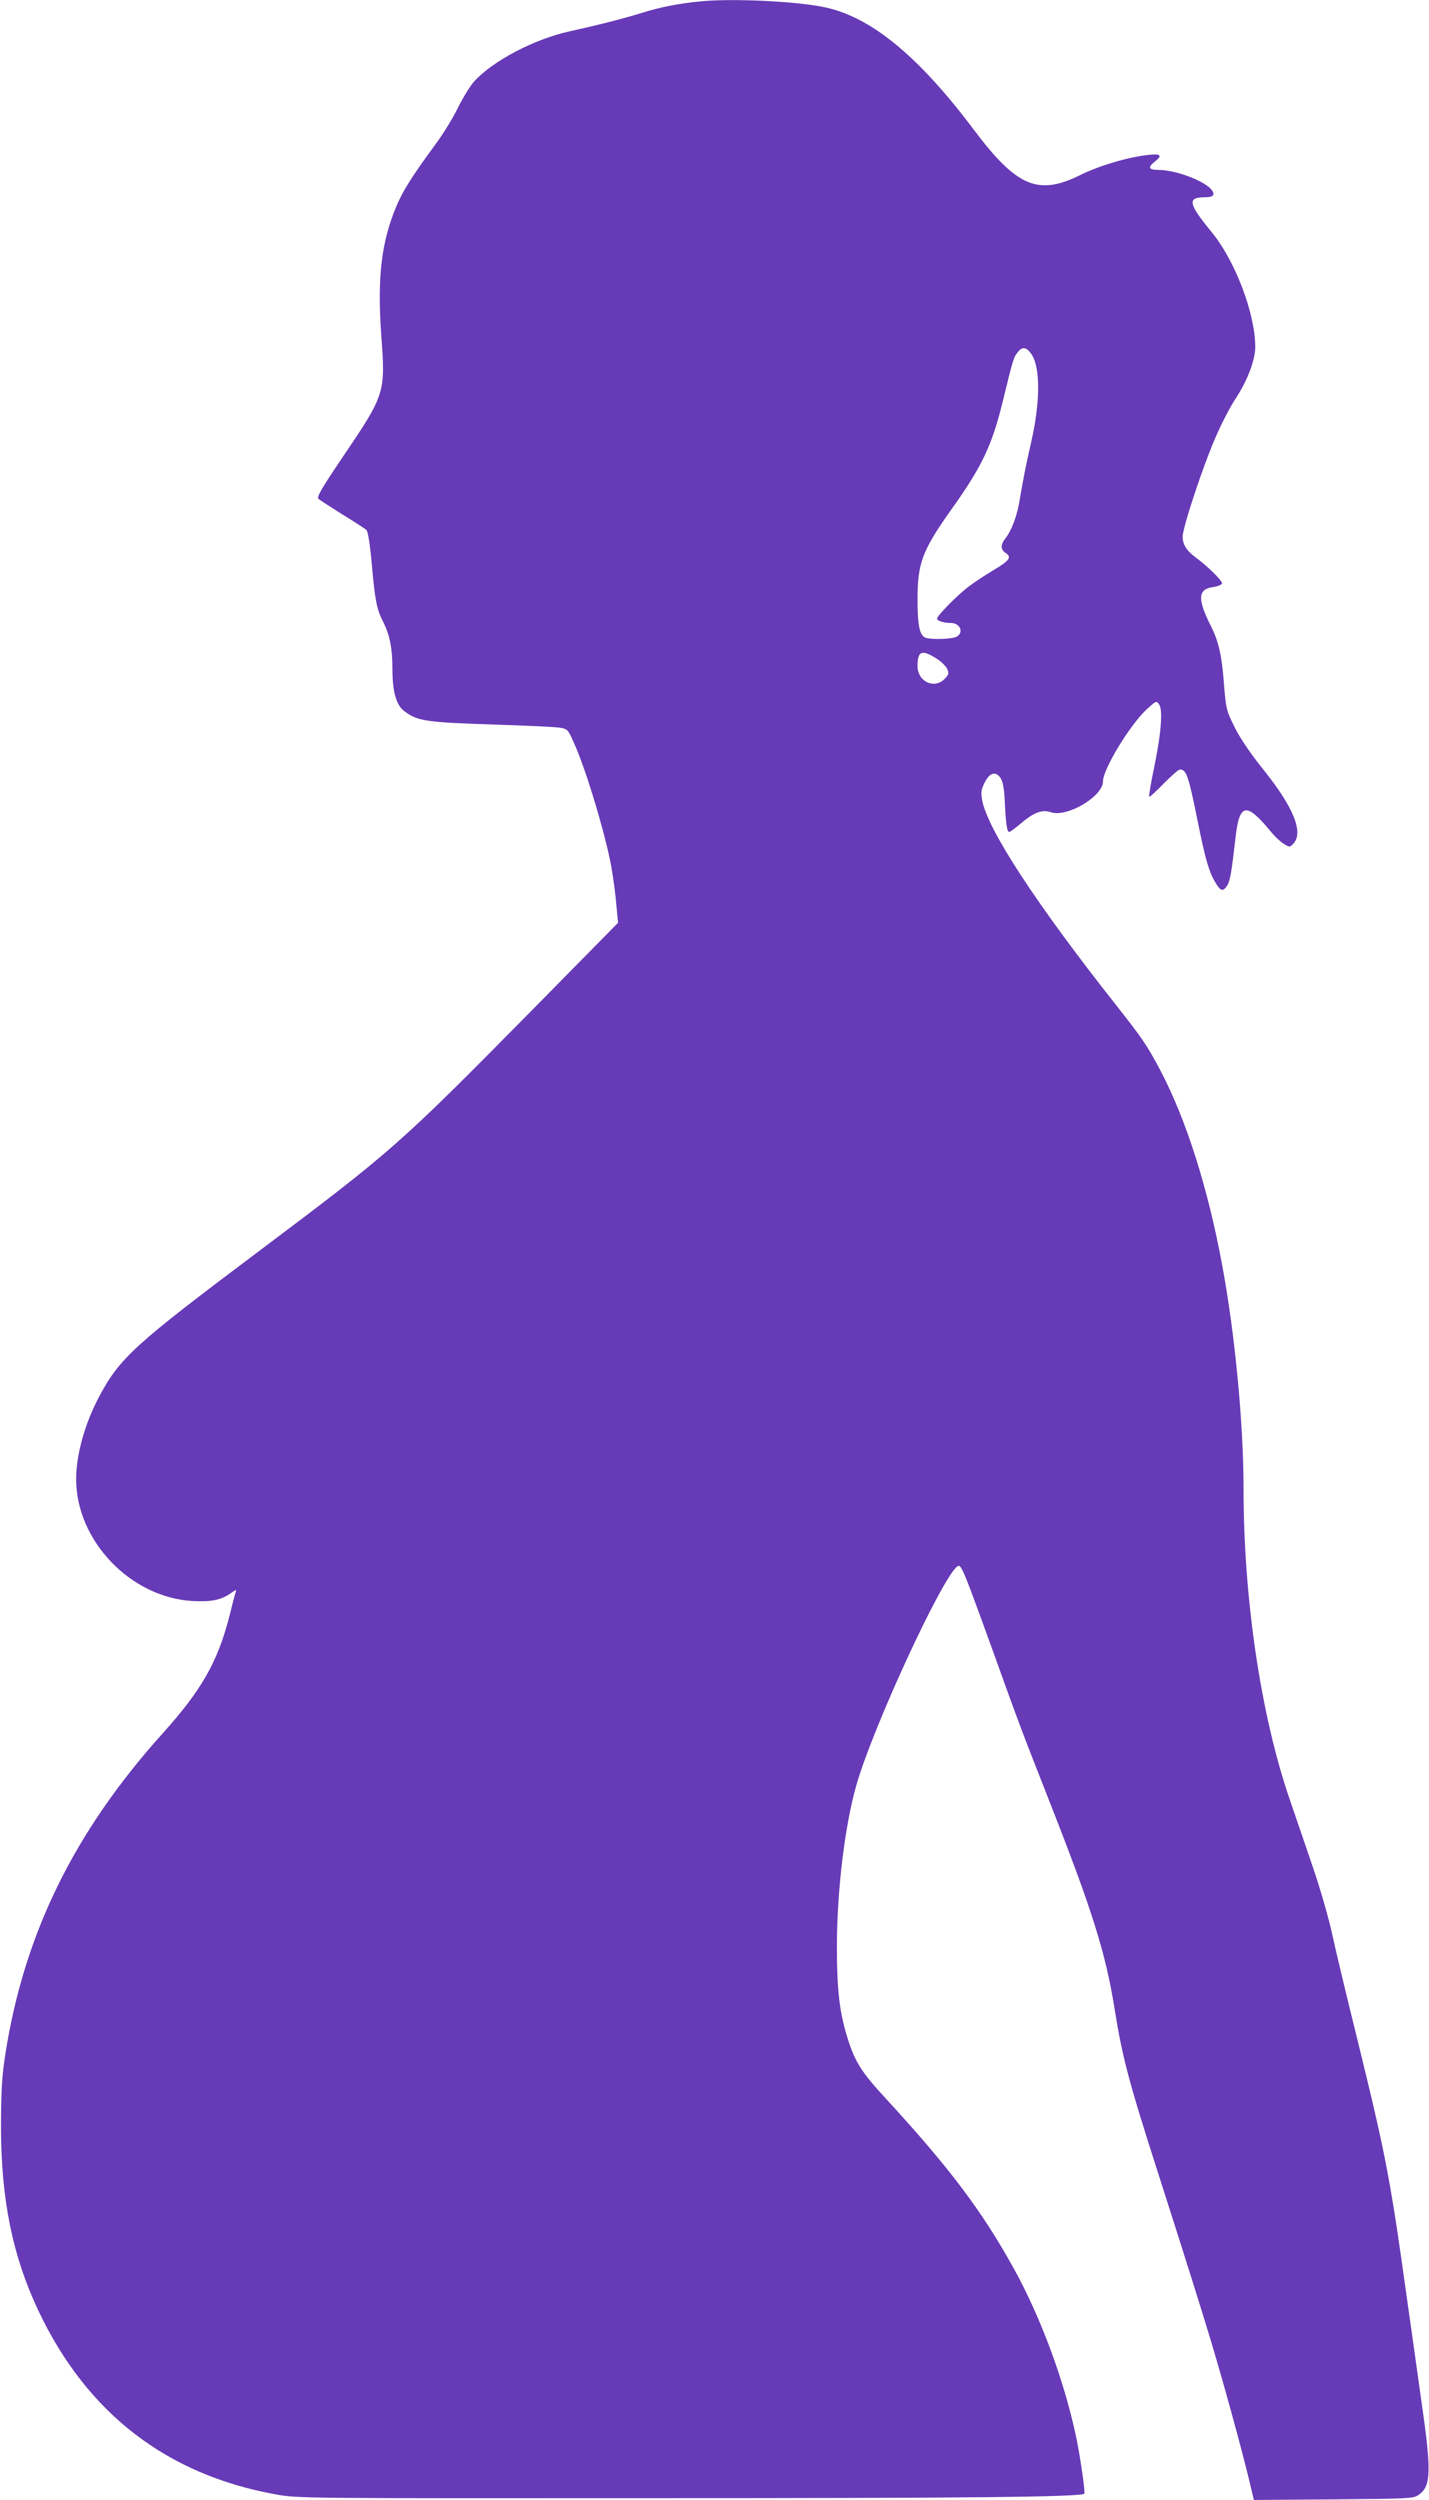
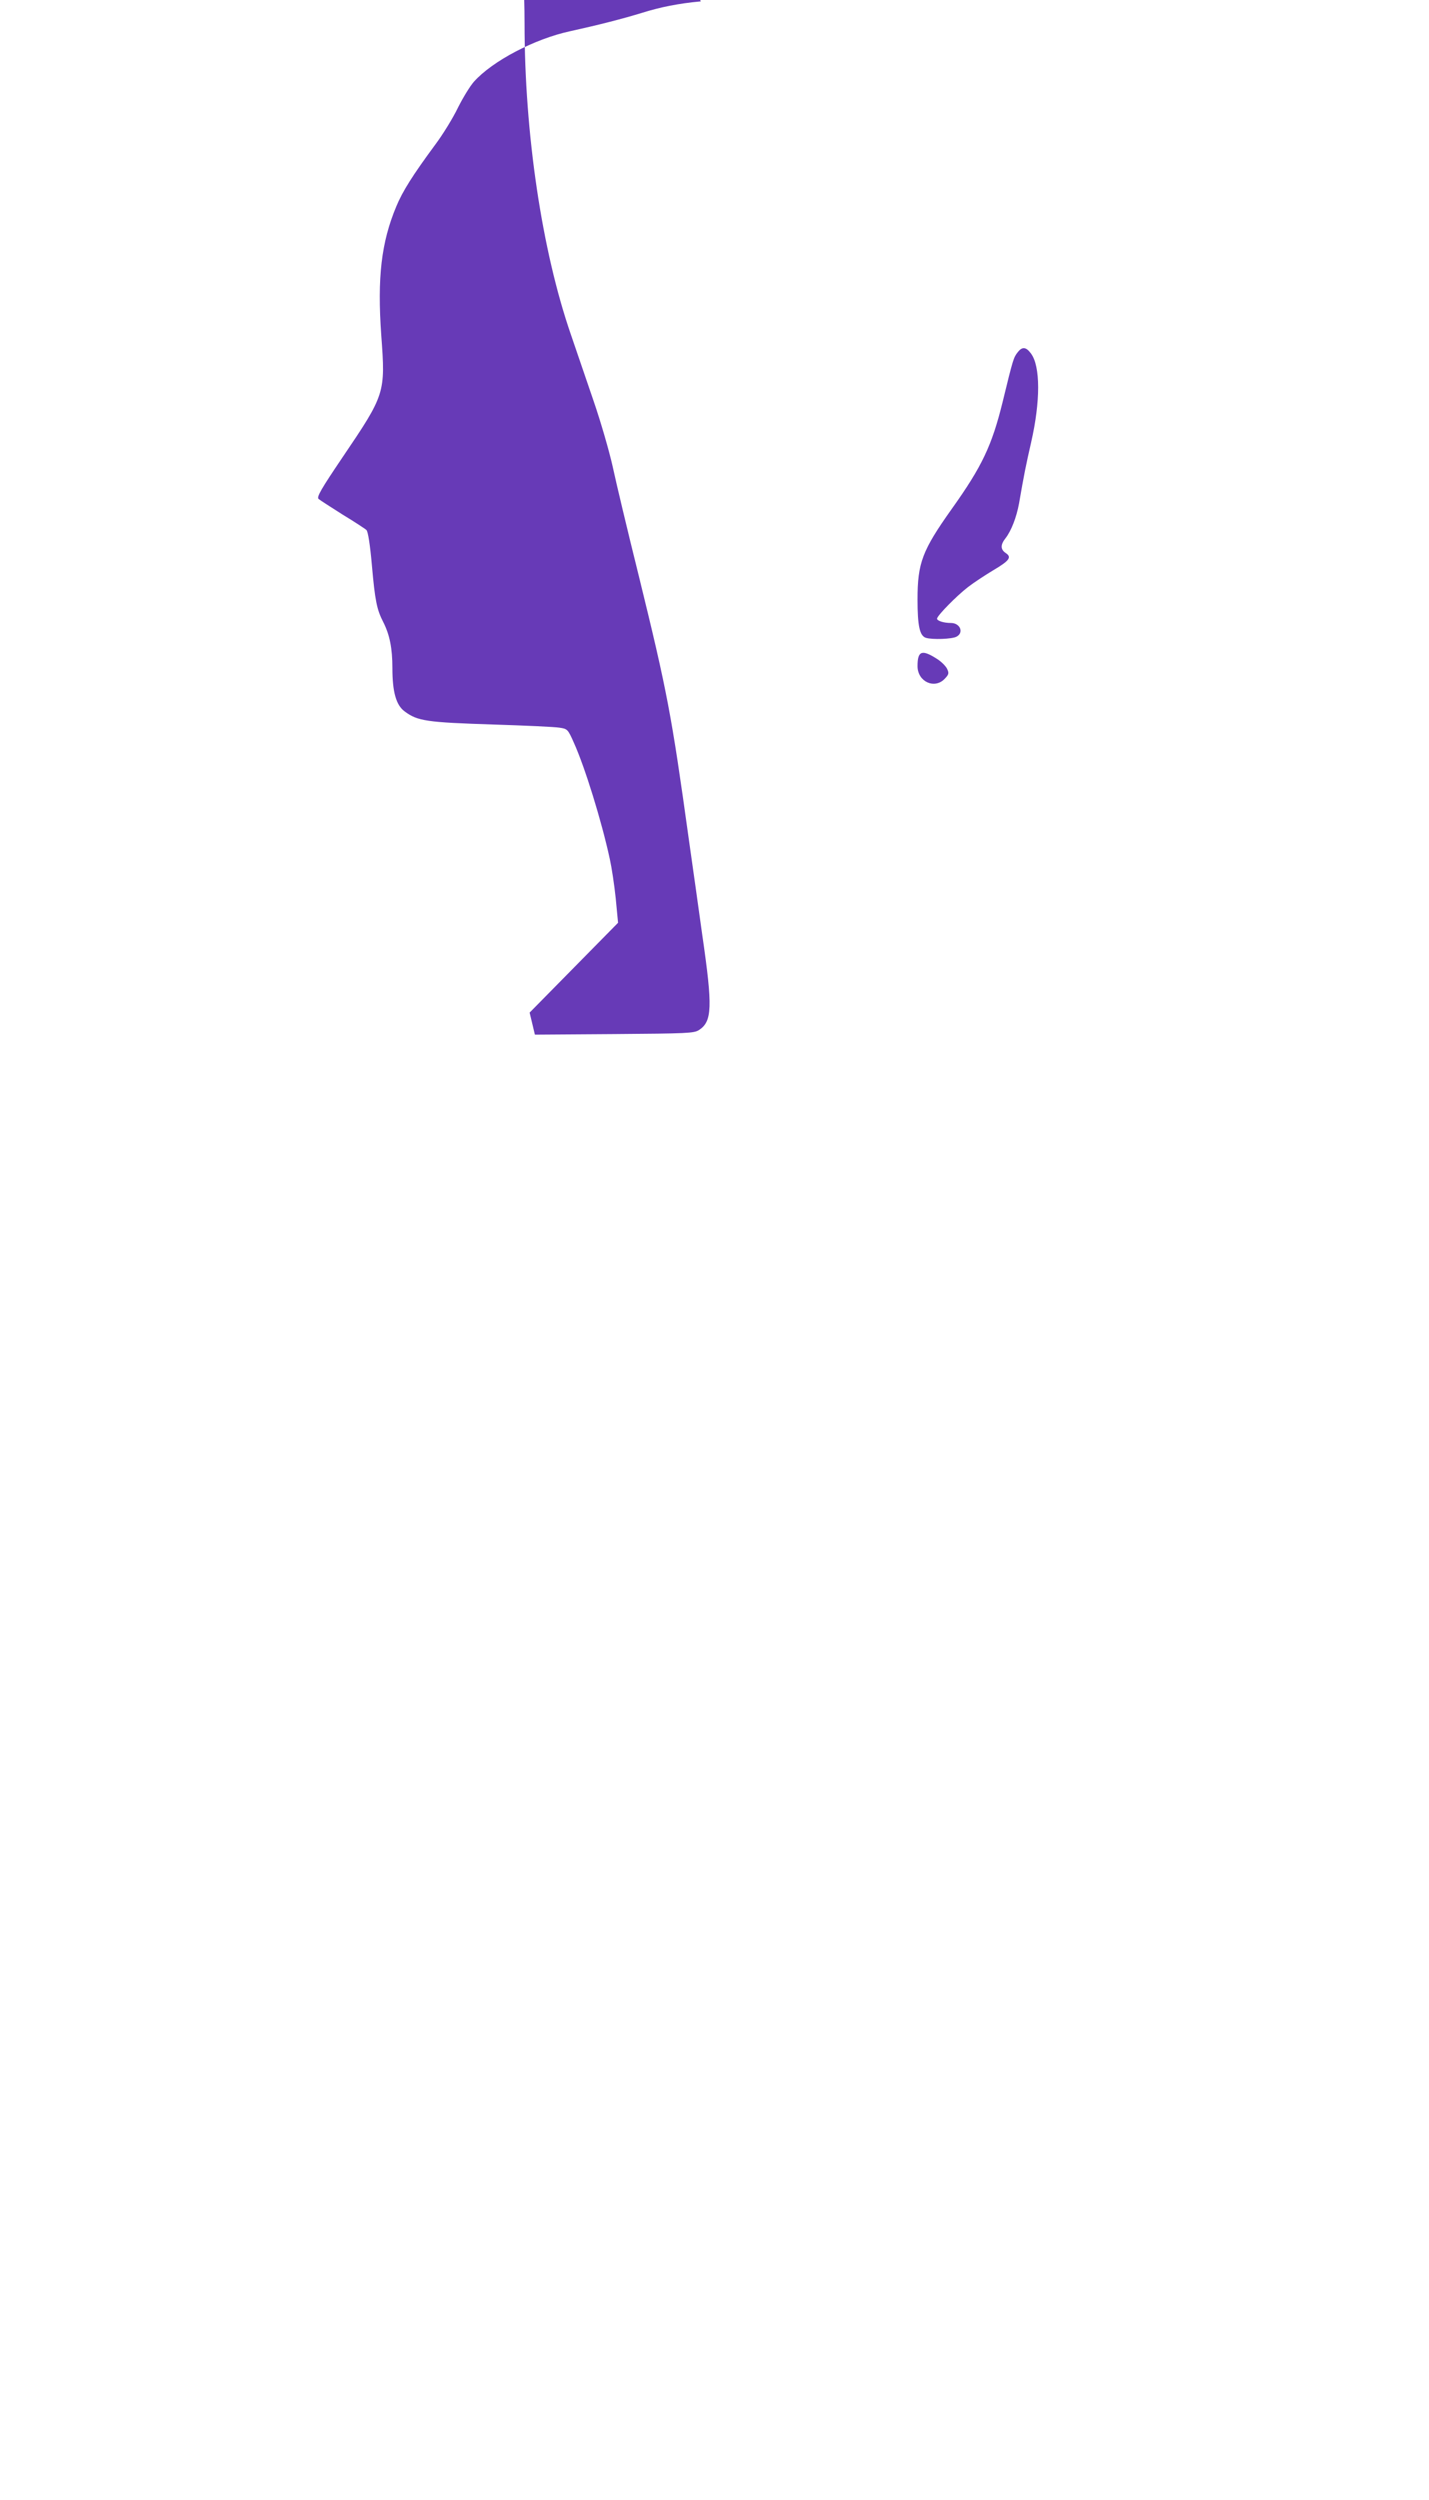
<svg xmlns="http://www.w3.org/2000/svg" version="1.0" width="732pt" height="1280pt" viewBox="0 0 732 1280" preserveAspectRatio="xMidYMid meet">
  <g transform="translate(0,1280) scale(0.1,-0.1)" fill="#673ab7" stroke="none">
-     <path d="M3590 12793 c-116 -11 -206 -29 -302 -59 -98 -30 -218 -61 -368 -94 -181 -39 -397 -152 -492 -258 -19 -21 -56 -81 -82 -133 -25 -52 -77 -137 -116 -189 -118 -160 -168 -240 -200 -317 -77 -184 -98 -365 -77 -660 22 -297 20 -302 -200 -627 -108 -160 -132 -201 -121 -211 7 -6 63 -42 123 -80 61 -37 116 -73 122 -79 8 -7 19 -77 28 -181 16 -180 25 -226 58 -290 33 -65 47 -134 47 -236 0 -122 19 -190 63 -222 66 -49 111 -56 456 -67 161 -5 313 -12 336 -16 42 -6 44 -8 75 -78 56 -124 142 -401 184 -596 9 -41 23 -131 30 -200 l12 -125 -453 -460 c-667 -676 -706 -710 -1378 -1215 -649 -487 -721 -552 -828 -753 -72 -135 -117 -296 -117 -421 0 -315 279 -606 596 -624 97 -5 147 5 198 41 28 20 28 20 22 0 -4 -11 -17 -63 -30 -115 -60 -236 -143 -382 -343 -604 -453 -504 -708 -1023 -805 -1638 -18 -115 -22 -183 -23 -371 0 -377 59 -668 195 -954 248 -519 654 -832 1210 -933 114 -21 132 -21 1920 -20 1604 0 2208 6 2224 23 6 6 -17 167 -39 279 -60 290 -182 623 -325 880 -163 293 -329 513 -653 865 -122 132 -156 186 -192 298 -45 140 -58 252 -58 487 1 285 41 615 100 820 84 294 433 1050 515 1118 14 11 20 3 47 -61 17 -41 78 -207 136 -368 144 -400 140 -389 297 -789 213 -542 283 -764 328 -1050 39 -243 72 -369 220 -830 168 -525 220 -692 274 -870 63 -210 151 -530 192 -698 l27 -113 407 3 c373 3 408 4 434 21 67 44 70 117 17 482 -16 116 -48 343 -71 505 -87 627 -109 744 -253 1331 -58 233 -119 489 -136 569 -18 80 -61 228 -96 330 -35 102 -88 257 -118 345 -148 429 -237 1028 -237 1592 0 335 -44 793 -109 1143 -74 400 -185 748 -317 999 -68 128 -91 162 -224 331 -412 521 -662 904 -689 1053 -7 40 -5 55 13 90 26 52 57 60 82 22 11 -17 18 -54 21 -118 5 -113 11 -157 23 -157 4 0 32 20 61 45 65 55 107 71 152 56 83 -28 267 81 267 158 0 62 136 286 222 367 49 45 51 47 65 28 21 -27 11 -152 -26 -329 -16 -77 -27 -142 -24 -145 2 -2 36 28 74 68 39 39 76 72 83 72 33 0 44 -31 90 -260 39 -194 58 -261 89 -314 28 -49 41 -54 62 -22 16 24 23 64 44 247 20 178 55 184 183 28 20 -24 50 -52 66 -61 28 -17 30 -17 48 3 52 58 0 186 -155 379 -63 78 -118 159 -146 215 -43 87 -45 95 -55 220 -11 148 -27 221 -69 303 -68 136 -65 185 13 196 26 4 46 13 46 19 0 15 -77 90 -133 131 -48 35 -69 68 -69 108 0 46 103 358 168 507 29 68 76 159 104 201 60 91 99 195 100 261 1 170 -102 443 -223 590 -122 149 -127 179 -32 179 42 0 52 15 28 42 -42 46 -184 98 -270 98 -49 0 -55 13 -18 42 41 32 32 42 -32 35 -103 -11 -252 -55 -351 -104 -215 -106 -324 -59 -543 232 -286 381 -531 581 -770 629 -146 30 -472 45 -629 29z m1691 -1803 c49 -65 49 -245 1 -455 -28 -123 -36 -163 -62 -313 -13 -71 -40 -141 -70 -179 -26 -33 -25 -57 2 -75 32 -21 19 -39 -64 -88 -40 -24 -98 -62 -128 -85 -60 -46 -160 -148 -160 -163 0 -11 34 -22 71 -22 47 0 68 -49 29 -70 -24 -13 -125 -16 -157 -6 -32 10 -43 61 -43 196 0 188 24 251 176 465 154 216 205 323 260 547 54 222 56 227 77 254 23 30 43 28 68 -6z m-478 -1566 c21 -14 43 -36 49 -50 10 -21 8 -28 -12 -49 -52 -56 -140 -16 -140 64 0 80 23 87 103 35z" />
+     <path d="M3590 12793 c-116 -11 -206 -29 -302 -59 -98 -30 -218 -61 -368 -94 -181 -39 -397 -152 -492 -258 -19 -21 -56 -81 -82 -133 -25 -52 -77 -137 -116 -189 -118 -160 -168 -240 -200 -317 -77 -184 -98 -365 -77 -660 22 -297 20 -302 -200 -627 -108 -160 -132 -201 -121 -211 7 -6 63 -42 123 -80 61 -37 116 -73 122 -79 8 -7 19 -77 28 -181 16 -180 25 -226 58 -290 33 -65 47 -134 47 -236 0 -122 19 -190 63 -222 66 -49 111 -56 456 -67 161 -5 313 -12 336 -16 42 -6 44 -8 75 -78 56 -124 142 -401 184 -596 9 -41 23 -131 30 -200 l12 -125 -453 -460 l27 -113 407 3 c373 3 408 4 434 21 67 44 70 117 17 482 -16 116 -48 343 -71 505 -87 627 -109 744 -253 1331 -58 233 -119 489 -136 569 -18 80 -61 228 -96 330 -35 102 -88 257 -118 345 -148 429 -237 1028 -237 1592 0 335 -44 793 -109 1143 -74 400 -185 748 -317 999 -68 128 -91 162 -224 331 -412 521 -662 904 -689 1053 -7 40 -5 55 13 90 26 52 57 60 82 22 11 -17 18 -54 21 -118 5 -113 11 -157 23 -157 4 0 32 20 61 45 65 55 107 71 152 56 83 -28 267 81 267 158 0 62 136 286 222 367 49 45 51 47 65 28 21 -27 11 -152 -26 -329 -16 -77 -27 -142 -24 -145 2 -2 36 28 74 68 39 39 76 72 83 72 33 0 44 -31 90 -260 39 -194 58 -261 89 -314 28 -49 41 -54 62 -22 16 24 23 64 44 247 20 178 55 184 183 28 20 -24 50 -52 66 -61 28 -17 30 -17 48 3 52 58 0 186 -155 379 -63 78 -118 159 -146 215 -43 87 -45 95 -55 220 -11 148 -27 221 -69 303 -68 136 -65 185 13 196 26 4 46 13 46 19 0 15 -77 90 -133 131 -48 35 -69 68 -69 108 0 46 103 358 168 507 29 68 76 159 104 201 60 91 99 195 100 261 1 170 -102 443 -223 590 -122 149 -127 179 -32 179 42 0 52 15 28 42 -42 46 -184 98 -270 98 -49 0 -55 13 -18 42 41 32 32 42 -32 35 -103 -11 -252 -55 -351 -104 -215 -106 -324 -59 -543 232 -286 381 -531 581 -770 629 -146 30 -472 45 -629 29z m1691 -1803 c49 -65 49 -245 1 -455 -28 -123 -36 -163 -62 -313 -13 -71 -40 -141 -70 -179 -26 -33 -25 -57 2 -75 32 -21 19 -39 -64 -88 -40 -24 -98 -62 -128 -85 -60 -46 -160 -148 -160 -163 0 -11 34 -22 71 -22 47 0 68 -49 29 -70 -24 -13 -125 -16 -157 -6 -32 10 -43 61 -43 196 0 188 24 251 176 465 154 216 205 323 260 547 54 222 56 227 77 254 23 30 43 28 68 -6z m-478 -1566 c21 -14 43 -36 49 -50 10 -21 8 -28 -12 -49 -52 -56 -140 -16 -140 64 0 80 23 87 103 35z" />
  </g>
</svg>